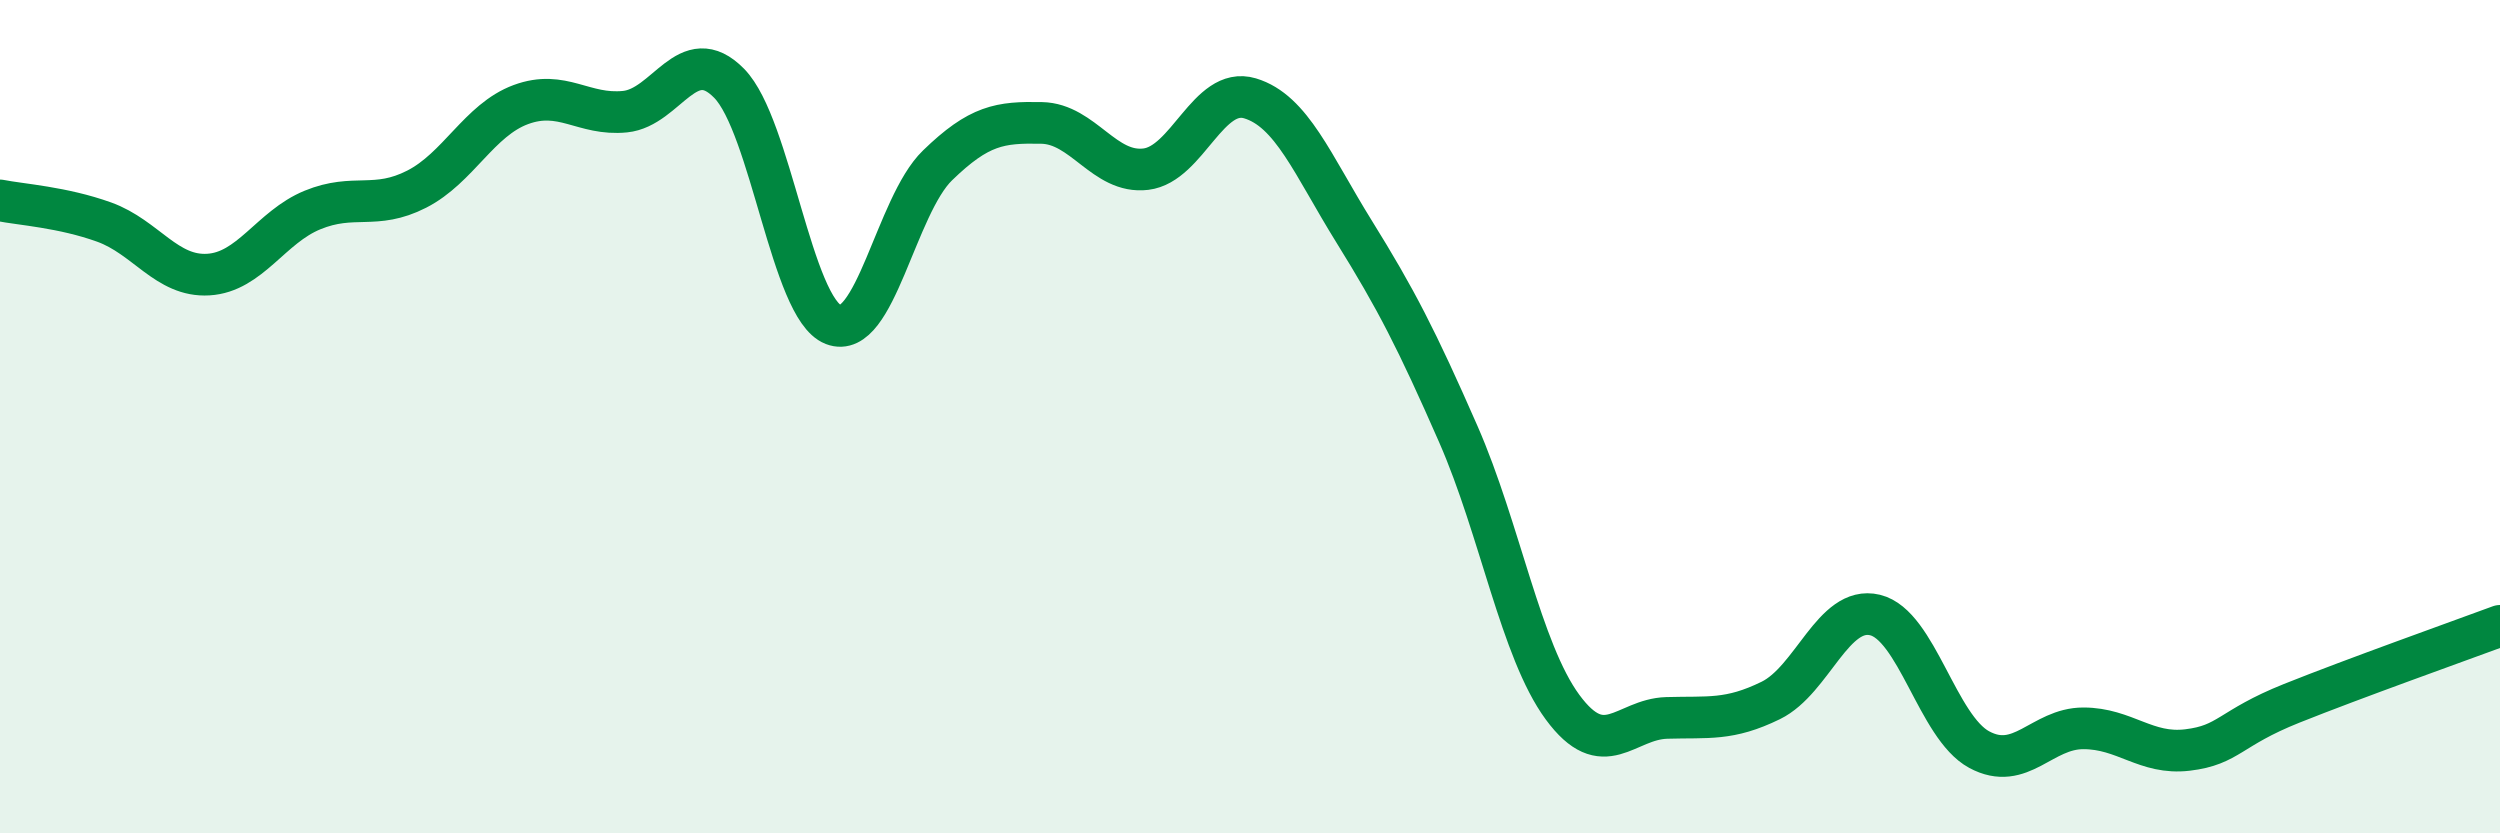
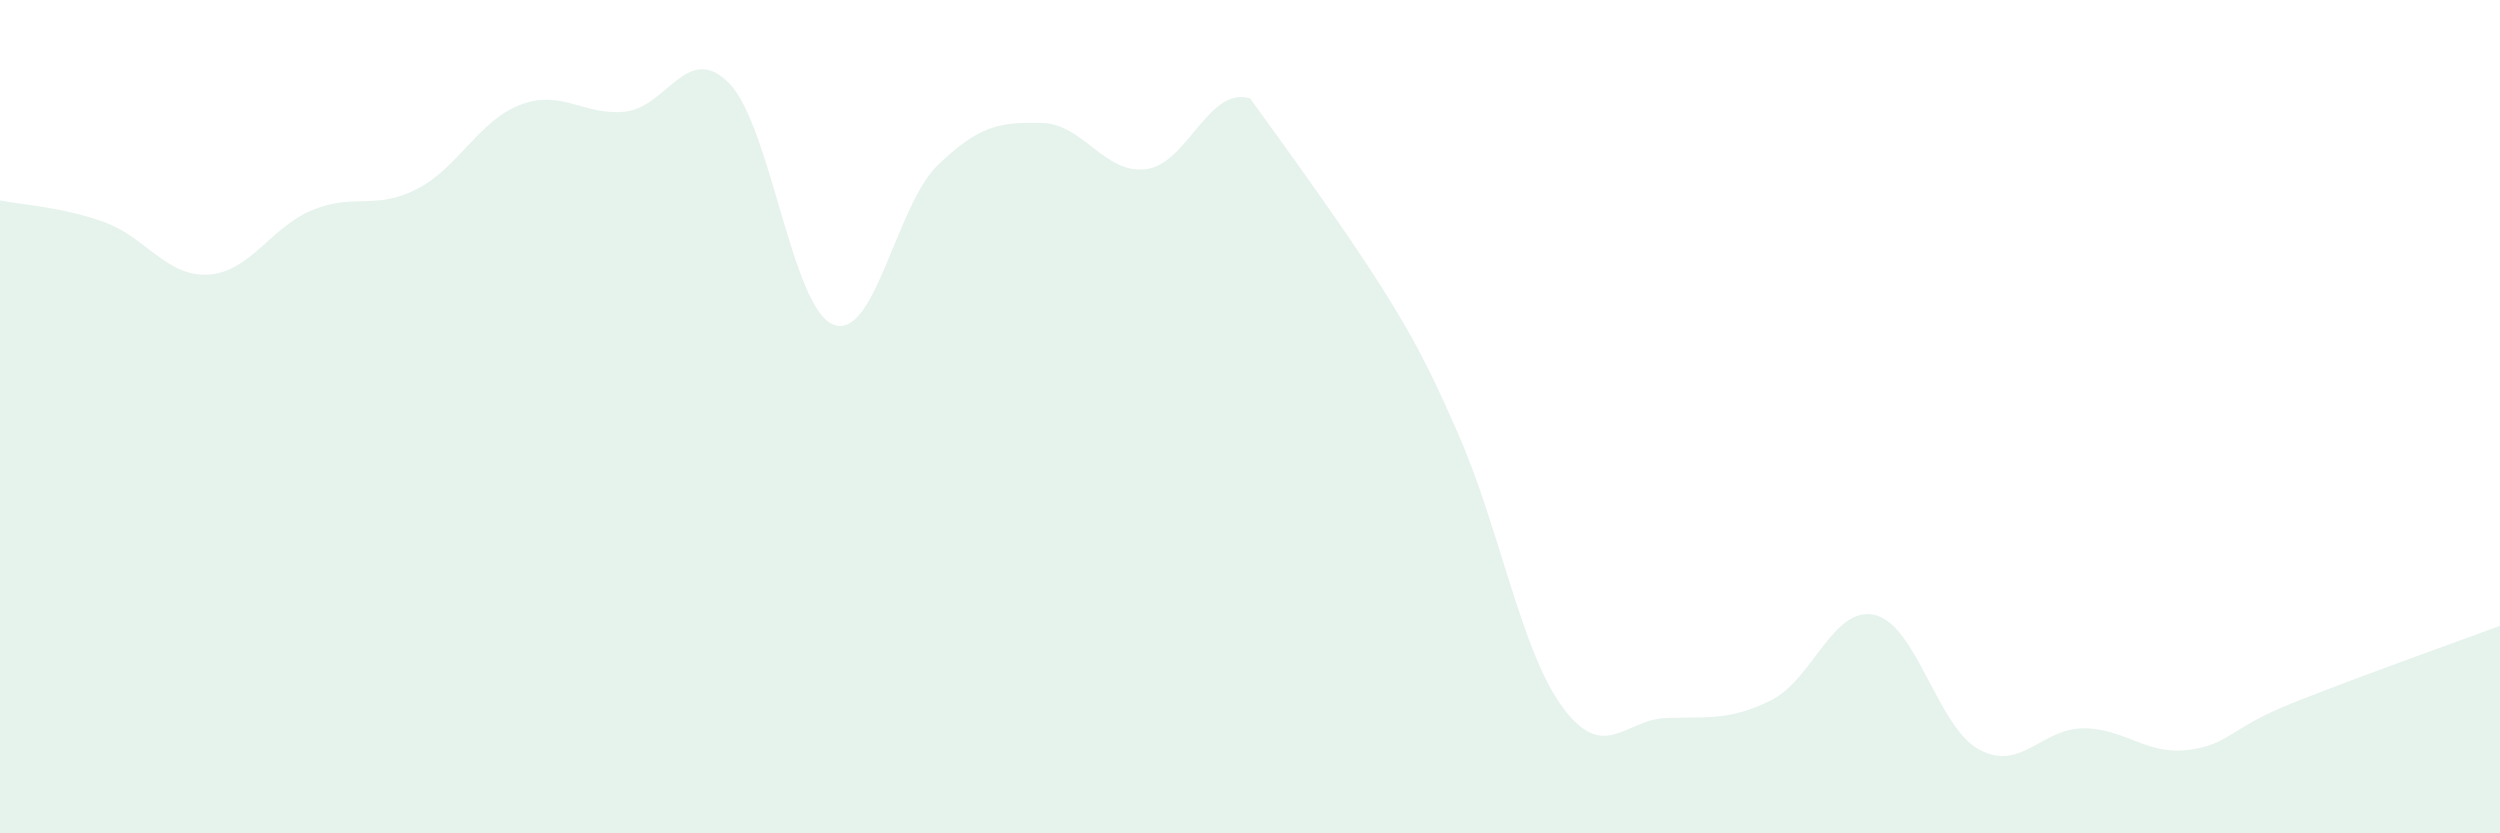
<svg xmlns="http://www.w3.org/2000/svg" width="60" height="20" viewBox="0 0 60 20">
-   <path d="M 0,4.81 C 0.5,4.91 1.5,4.97 2.5,5.33 C 3.5,5.69 4,6.65 5,6.59 C 6,6.53 6.5,5.45 7.5,5.04 C 8.5,4.63 9,5.05 10,4.54 C 11,4.03 11.5,2.88 12.5,2.51 C 13.5,2.14 14,2.78 15,2.68 C 16,2.58 16.5,0.98 17.5,2 C 18.5,3.02 19,7.4 20,7.79 C 21,8.18 21.5,4.94 22.5,3.97 C 23.5,3 24,2.93 25,2.95 C 26,2.97 26.5,4.18 27.5,4.06 C 28.5,3.94 29,2.06 30,2.36 C 31,2.66 31.5,3.95 32.5,5.56 C 33.5,7.17 34,8.14 35,10.42 C 36,12.7 36.5,15.61 37.5,16.97 C 38.5,18.33 39,17.26 40,17.23 C 41,17.2 41.5,17.3 42.5,16.81 C 43.5,16.32 44,14.52 45,14.76 C 46,15 46.5,17.45 47.5,17.99 C 48.5,18.53 49,17.48 50,17.48 C 51,17.48 51.5,18.12 52.5,18 C 53.5,17.88 53.5,17.48 55,16.88 C 56.5,16.28 59,15.39 60,15.02L60 20L0 20Z" fill="#008740" opacity="0.1" stroke-linecap="round" stroke-linejoin="round" />
-   <path d="M 0,4.81 C 0.5,4.91 1.5,4.97 2.5,5.33 C 3.5,5.69 4,6.65 5,6.59 C 6,6.53 6.5,5.45 7.5,5.04 C 8.5,4.63 9,5.05 10,4.54 C 11,4.03 11.5,2.88 12.5,2.51 C 13.5,2.14 14,2.78 15,2.68 C 16,2.58 16.5,0.98 17.5,2 C 18.5,3.02 19,7.4 20,7.79 C 21,8.18 21.5,4.94 22.5,3.97 C 23.5,3 24,2.93 25,2.95 C 26,2.97 26.5,4.18 27.5,4.06 C 28.5,3.94 29,2.06 30,2.36 C 31,2.66 31.5,3.95 32.5,5.56 C 33.5,7.17 34,8.14 35,10.42 C 36,12.7 36.5,15.61 37.5,16.97 C 38.5,18.33 39,17.26 40,17.23 C 41,17.2 41.5,17.3 42.5,16.81 C 43.5,16.32 44,14.52 45,14.76 C 46,15 46.5,17.45 47.5,17.99 C 48.5,18.53 49,17.48 50,17.48 C 51,17.48 51.5,18.12 52.5,18 C 53.5,17.88 53.5,17.48 55,16.88 C 56.5,16.28 59,15.39 60,15.02" stroke="#008740" stroke-width="1" fill="none" stroke-linecap="round" stroke-linejoin="round" />
+   <path d="M 0,4.81 C 0.5,4.91 1.5,4.97 2.5,5.33 C 3.5,5.69 4,6.65 5,6.59 C 6,6.53 6.5,5.45 7.5,5.04 C 8.5,4.63 9,5.05 10,4.54 C 11,4.03 11.5,2.88 12.5,2.51 C 13.5,2.14 14,2.78 15,2.68 C 16,2.58 16.5,0.98 17.5,2 C 18.5,3.02 19,7.4 20,7.79 C 21,8.18 21.5,4.94 22.5,3.97 C 23.5,3 24,2.93 25,2.95 C 26,2.97 26.5,4.18 27.5,4.06 C 28.5,3.94 29,2.06 30,2.36 C 33.5,7.17 34,8.14 35,10.42 C 36,12.7 36.5,15.61 37.5,16.97 C 38.5,18.33 39,17.26 40,17.23 C 41,17.2 41.5,17.3 42.5,16.81 C 43.5,16.32 44,14.52 45,14.76 C 46,15 46.5,17.45 47.5,17.99 C 48.5,18.53 49,17.48 50,17.48 C 51,17.48 51.5,18.12 52.5,18 C 53.5,17.88 53.5,17.48 55,16.88 C 56.5,16.28 59,15.39 60,15.02L60 20L0 20Z" fill="#008740" opacity="0.1" stroke-linecap="round" stroke-linejoin="round" />
</svg>